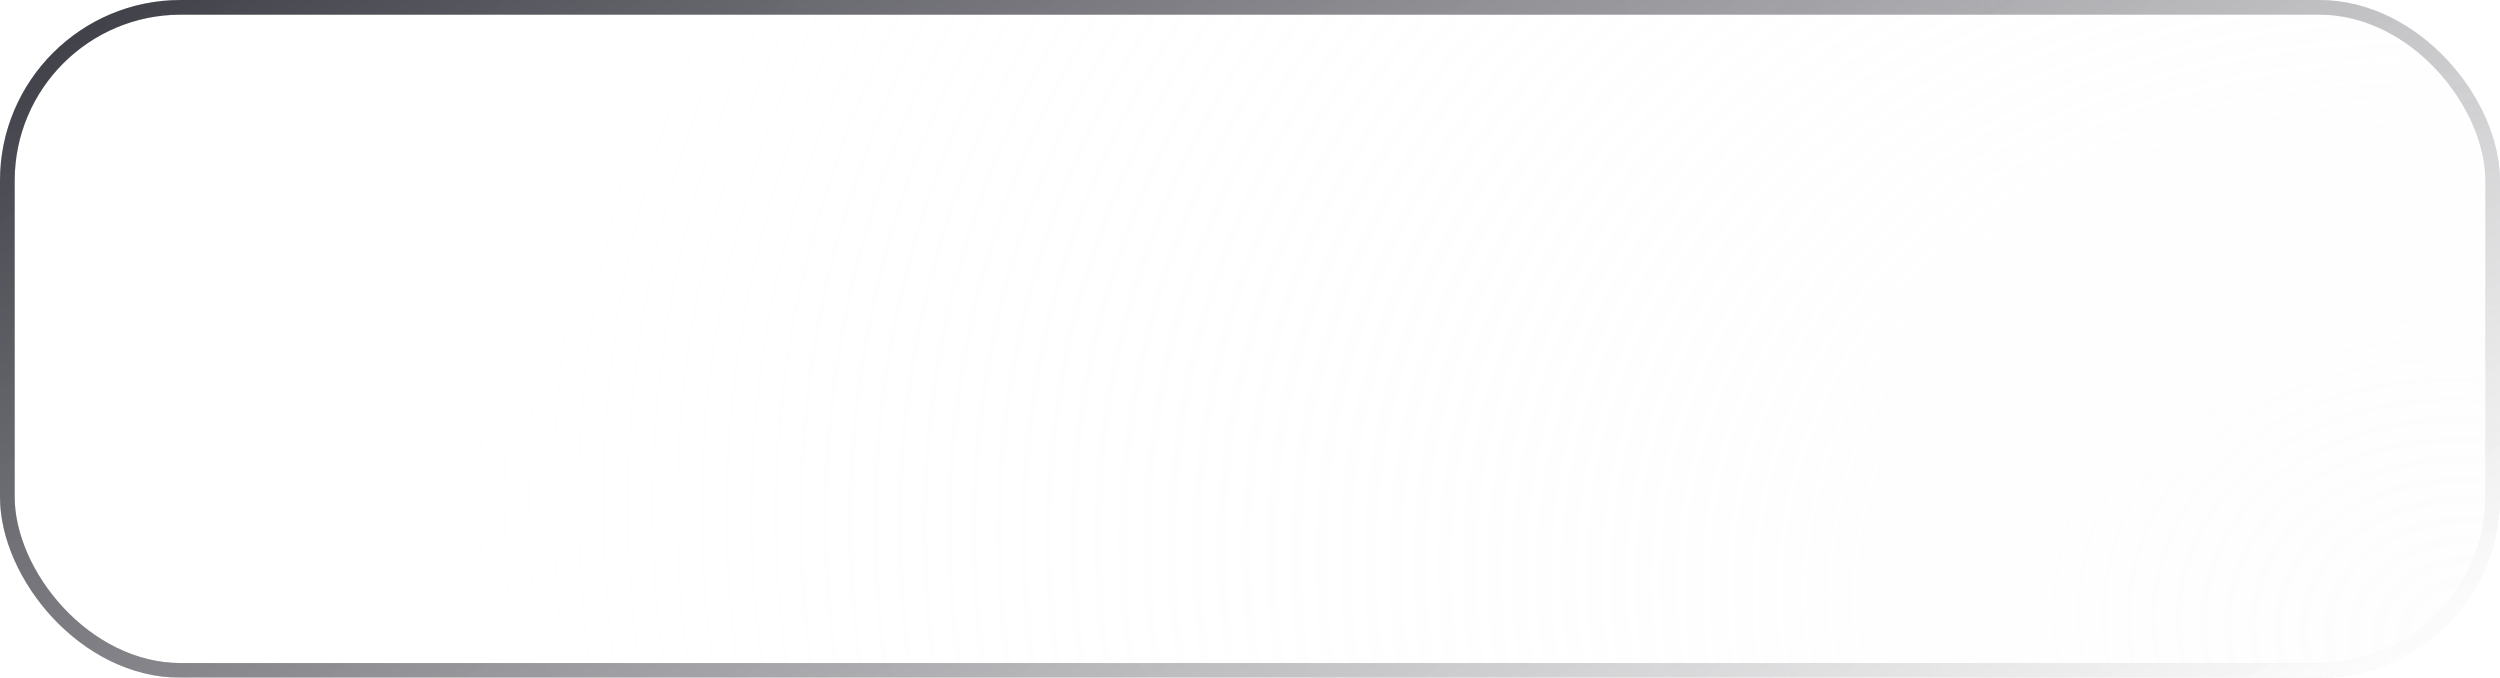
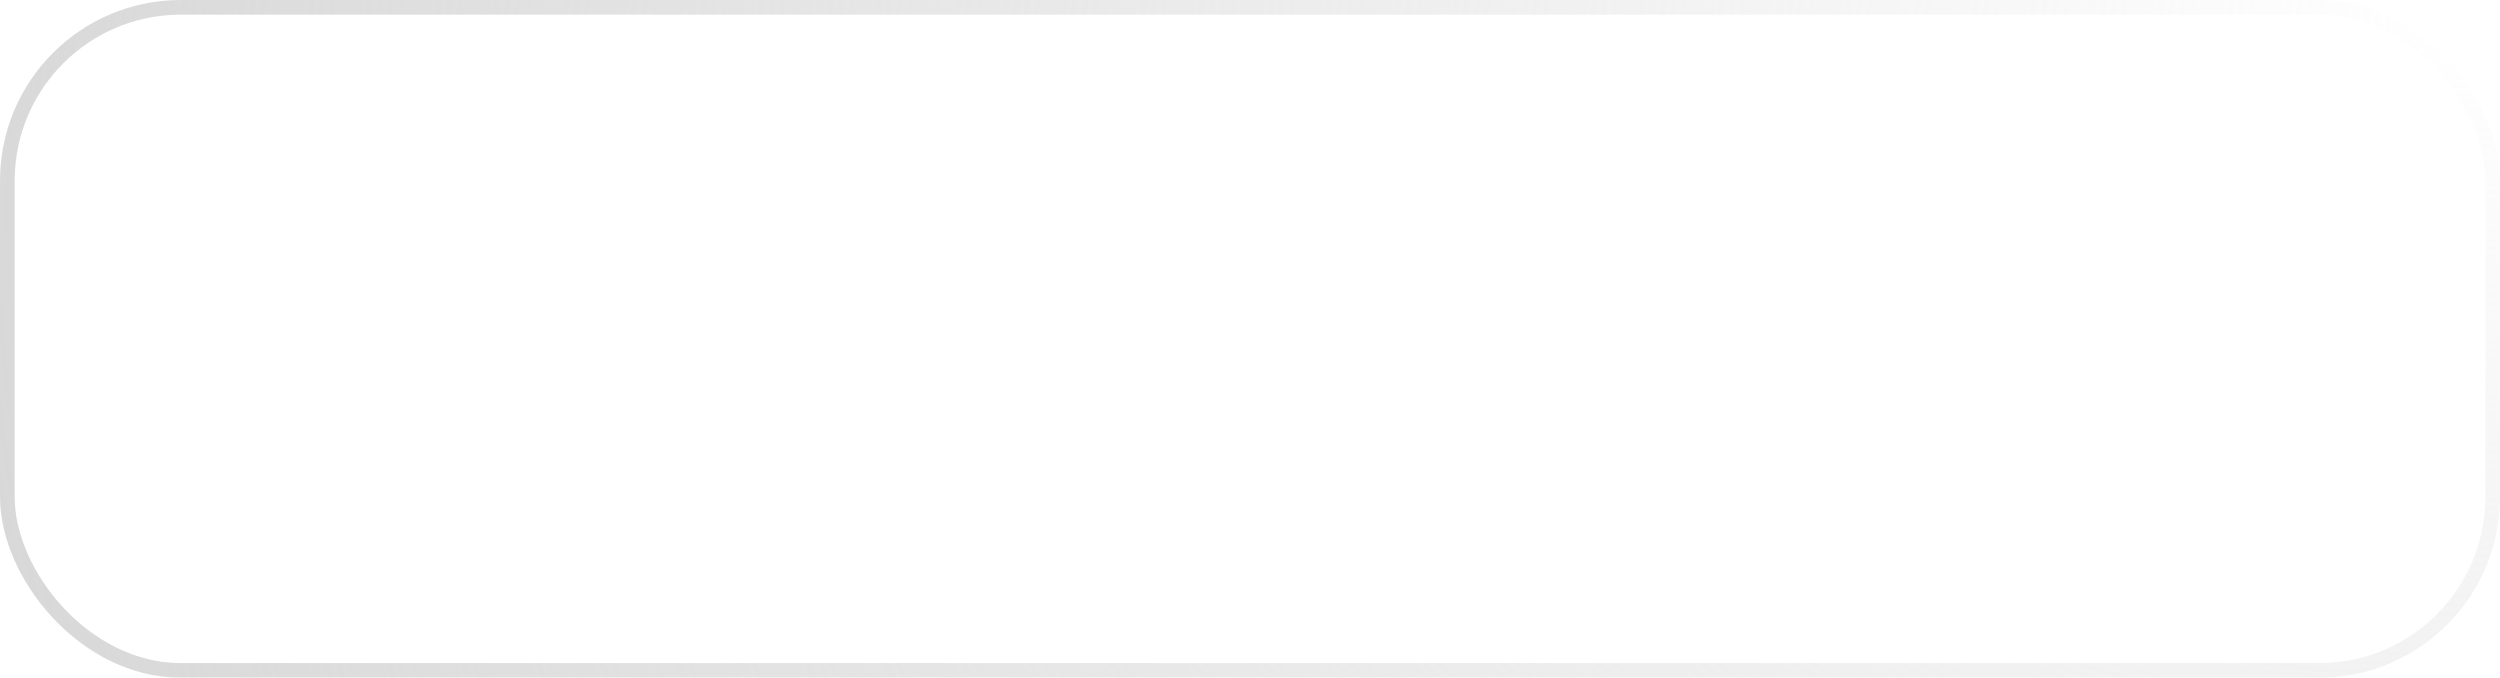
<svg xmlns="http://www.w3.org/2000/svg" width="166" height="45" viewBox="0 0 166 45" fill="none">
  <g filter="url(#filter0_b_66_346)">
-     <rect x="166" y="45" width="166" height="45" rx="12" transform="rotate(180 166 45)" fill="url(#paint0_radial_66_346)" />
-     <rect x="165.514" y="44.514" width="165.027" height="44.027" rx="11.514" transform="rotate(180 165.514 44.514)" stroke="url(#paint1_radial_66_346)" stroke-width="0.973" />
    <rect x="165.514" y="44.514" width="165.027" height="44.027" rx="11.514" transform="rotate(180 165.514 44.514)" stroke="url(#paint2_radial_66_346)" stroke-width="0.973" />
-     <rect x="165.514" y="44.514" width="165.027" height="44.027" rx="11.514" transform="rotate(180 165.514 44.514)" stroke="url(#paint3_linear_66_346)" stroke-width="0.973" />
  </g>
  <defs>
    <filter id="filter0_b_66_346" x="-40.857" y="-40.857" width="247.714" height="126.714" filterUnits="userSpaceOnUse" color-interpolation-filters="sRGB">
      <feFlood flood-opacity="0" result="BackgroundImageFix" />
      <feGaussianBlur in="BackgroundImageFix" stdDeviation="20.429" />
      <feComposite in2="SourceAlpha" operator="in" result="effect1_backgroundBlur_66_346" />
      <feBlend mode="normal" in="SourceGraphic" in2="effect1_backgroundBlur_66_346" result="shape" />
    </filter>
    <radialGradient id="paint0_radial_66_346" cx="0" cy="0" r="1" gradientUnits="userSpaceOnUse" gradientTransform="translate(167.493 46.339) rotate(14.706) scale(167.445 131.586)">
      <stop stop-color="#FBFBFB" stop-opacity="0.4" />
      <stop offset="1" stop-color="white" stop-opacity="0" />
    </radialGradient>
    <radialGradient id="paint1_radial_66_346" cx="0" cy="0" r="1" gradientUnits="userSpaceOnUse" gradientTransform="translate(167.493 46.339) rotate(14.706) scale(167.445 131.586)">
      <stop stop-color="#D8D8D8" stop-opacity="0" />
      <stop offset="1" stop-color="#D8D8D8" />
    </radialGradient>
    <radialGradient id="paint2_radial_66_346" cx="0" cy="0" r="1" gradientUnits="userSpaceOnUse" gradientTransform="translate(168.284 88.624) rotate(-14.701) scale(166.624 130.762)">
      <stop stop-color="#D8D8D8" stop-opacity="0" />
      <stop offset="1" stop-color="#D8D8D8" />
    </radialGradient>
    <linearGradient id="paint3_linear_66_346" x1="169.074" y1="46.227" x2="229.534" y2="148.125" gradientUnits="userSpaceOnUse">
      <stop stop-color="white" stop-opacity="0.9" />
      <stop offset="1" stop-color="#3B3B44" />
    </linearGradient>
  </defs>
</svg>